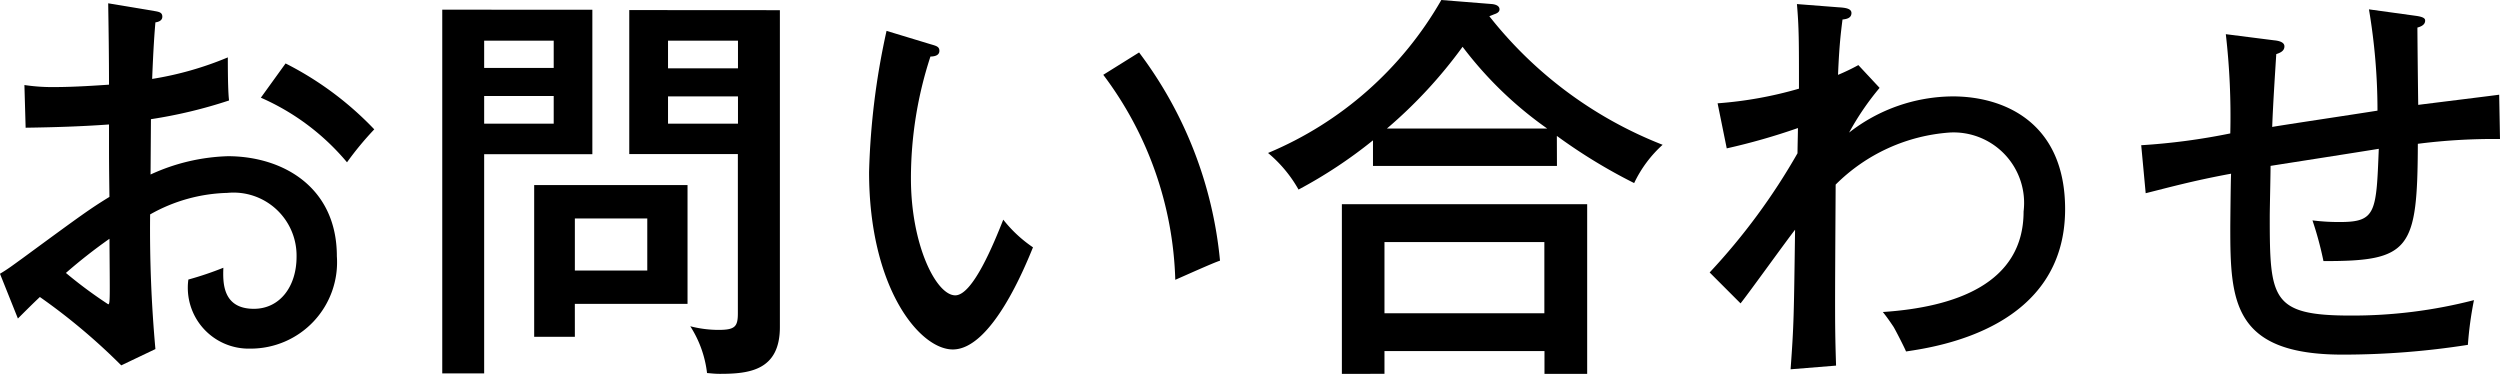
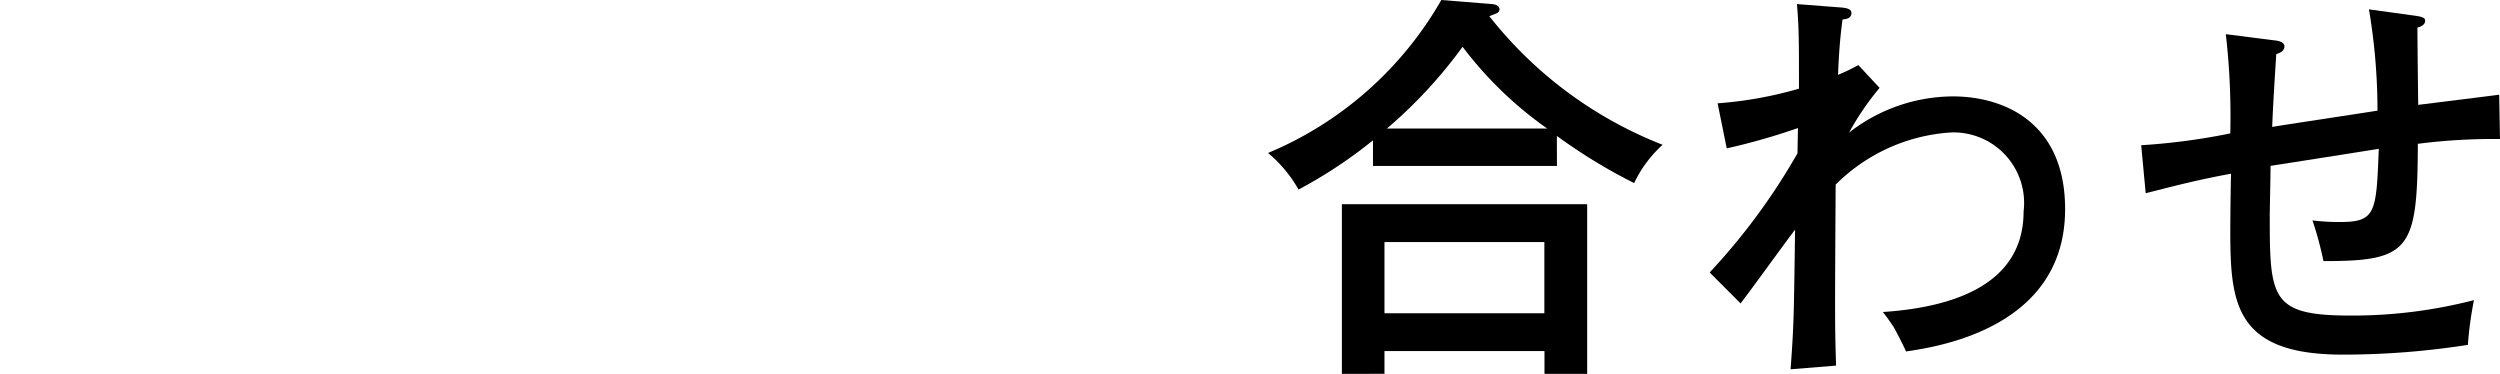
<svg xmlns="http://www.w3.org/2000/svg" width="104.464" height="15.621" viewBox="0 0 104.464 15.621">
  <g id="nav-contact" transform="translate(-1217.229 82.081)">
-     <path id="パス_1709" data-name="パス 1709" d="M1223.672-81.622c.187.034.34.051.34.238,0,.17-.17.221-.289.238-.034.391-.085,1.053-.136,2.363a13.813,13.813,0,0,0,3.162-.9c0,.969.017,1.513.051,1.8a19.893,19.893,0,0,1-3.264.782l-.016,2.312a8.275,8.275,0,0,1,3.229-.765c2.277,0,4.556,1.275,4.556,4.182a3.609,3.609,0,0,1-3.621,3.858A2.543,2.543,0,0,1,1225.1-70.4a13.694,13.694,0,0,0,1.462-.493c-.017.561-.068,1.716,1.275,1.716,1.088,0,1.784-.934,1.784-2.175a2.633,2.633,0,0,0-2.89-2.669,6.876,6.876,0,0,0-3.229.9,55.571,55.571,0,0,0,.221,5.626l-1.428.681a25.555,25.555,0,0,0-3.4-2.857c-.306.289-.544.527-.918.9l-.749-1.871c.34-.2.562-.374.918-.629,2.568-1.886,2.856-2.09,3.656-2.583-.018-1.36-.018-1.53-.018-3.026-1.156.085-2.329.119-3.484.136l-.051-1.784a7.807,7.807,0,0,0,1.274.085c.817,0,1.8-.069,2.261-.1,0-1.139-.016-2.277-.034-3.4Zm-3.689,10.946a18.684,18.684,0,0,0,1.768,1.31c.085,0,.068-.273.052-2.738A22.2,22.2,0,0,0,1219.983-70.676Zm9.179-8.754a13.577,13.577,0,0,1,3.706,2.754,13.113,13.113,0,0,0-1.139,1.377,9.842,9.842,0,0,0-3.6-2.7Z" />
-     <path id="パス_1710" data-name="パス 1710" d="M1241.981-81.673v6.034h-4.521v9.162h-1.751v-15.2Zm-1.615,2.431v-1.139h-2.906v1.139Zm-2.906,1.173v1.155h2.906v-1.155Zm3.79,10.062h-1.7v-6.34h6.408v4.963h-4.709Zm3.026-2.77v-2.176h-3.026v2.176Zm5.541-10.879v13.242c0,1.818-1.292,1.954-2.5,1.954-.22,0-.339-.017-.544-.034a4.6,4.6,0,0,0-.7-1.954,4.776,4.776,0,0,0,1.173.152c.7,0,.815-.136.815-.7v-6.647h-4.538v-6.017Zm-1.751,2.43v-1.155h-2.923v1.155Zm-2.923,1.173v1.139h2.923v-1.139Z" />
-     <path id="パス_1711" data-name="パス 1711" d="M1256.126-80.229c.237.069.356.1.356.273,0,.2-.22.237-.374.237a16.362,16.362,0,0,0-.815,5.1c0,2.77,1.054,4.879,1.853,4.879.73,0,1.615-2.176,2.005-3.162a5.492,5.492,0,0,0,1.242,1.156c-.307.748-1.717,4.267-3.349,4.267-1.395,0-3.5-2.584-3.5-7.412a30.673,30.673,0,0,1,.73-5.9Zm8.7.34a17.117,17.117,0,0,1,3.382,8.7c-.272.085-1.41.6-1.869.8a14.924,14.924,0,0,0-3.009-8.566Z" />
    <path id="パス_1712" data-name="パス 1712" d="M1282.287-75.146H1274.6v-1.071a19.61,19.61,0,0,1-3.111,2.057,5.5,5.5,0,0,0-1.274-1.529,15,15,0,0,0,7.241-6.392l2.125.17c.136.016.306.068.306.221,0,.1-.085.153-.17.187-.051.017-.17.067-.255.1a17.171,17.171,0,0,0,7.241,5.372,5.094,5.094,0,0,0-1.19,1.6,22.674,22.674,0,0,1-3.23-1.971Zm-7.207,7.734v.952H1273.3v-7.088h10.25v7.088h-1.784v-.952Zm6.681-1.58v-2.975h-6.681v2.975Zm.119-7.718a15.85,15.85,0,0,1-3.536-3.416,19.627,19.627,0,0,1-3.162,3.416Z" />
    <path id="パス_1713" data-name="パス 1713" d="M1295.769-78.409a11.378,11.378,0,0,0-1.275,1.869,7.1,7.1,0,0,1,4.334-1.513c2.143,0,4.693,1.088,4.693,4.709,0,4.947-5.27,5.745-6.647,5.949-.068-.169-.442-.9-.527-1.037-.136-.2-.239-.356-.442-.612,3.026-.2,5.881-1.189,5.881-4.2a2.947,2.947,0,0,0-3.076-3.3,7.494,7.494,0,0,0-4.777,2.176c-.034,5.694-.034,5.882.017,7.564l-1.9.154c.137-1.887.137-2.194.187-5.832-.374.477-1.937,2.653-2.278,3.078l-1.291-1.292a26.465,26.465,0,0,0,3.671-4.981c0-.17.018-.9.018-1.054a26.741,26.741,0,0,1-2.975.85L1289-77.764a16.486,16.486,0,0,0,3.4-.612c0-2,0-2.549-.085-3.535l1.751.136c.323.017.527.068.527.238,0,.221-.221.255-.374.271-.068.544-.136,1.072-.187,2.313a8.737,8.737,0,0,0,.85-.408Z" />
    <path id="パス_1714" data-name="パス 1714" d="M1318.191-81.418c.358.051.374.136.374.2,0,.187-.2.255-.323.289,0,.288.018,2.158.034,3.23.255-.034,3.3-.409,3.383-.425l.034,1.852a24.916,24.916,0,0,0-3.433.2c-.018,4.418-.307,4.912-3.944,4.9a14.286,14.286,0,0,0-.459-1.7,8.739,8.739,0,0,0,1.156.068c1.5,0,1.512-.408,1.615-3.059-.714.118-3.876.611-4.522.713,0,.34-.034,1.785-.034,2.125,0,3.433.069,4.13,3.383,4.13a20.311,20.311,0,0,0,5.15-.645,14.849,14.849,0,0,0-.254,1.869,33.789,33.789,0,0,1-5.236.408c-4.59,0-4.692-2.243-4.692-5.3,0-.152.017-2.039.034-2.26-1.58.289-2.7.6-3.569.816l-.187-2.006a26.782,26.782,0,0,0,3.722-.493,30.043,30.043,0,0,0-.187-4.147l2.006.255c.187.017.443.068.443.254,0,.2-.188.273-.341.324-.051.815-.136,2.107-.17,3.043.476-.085,3.553-.544,4.4-.681a25.4,25.4,0,0,0-.357-4.232Z" />
  </g>
</svg>